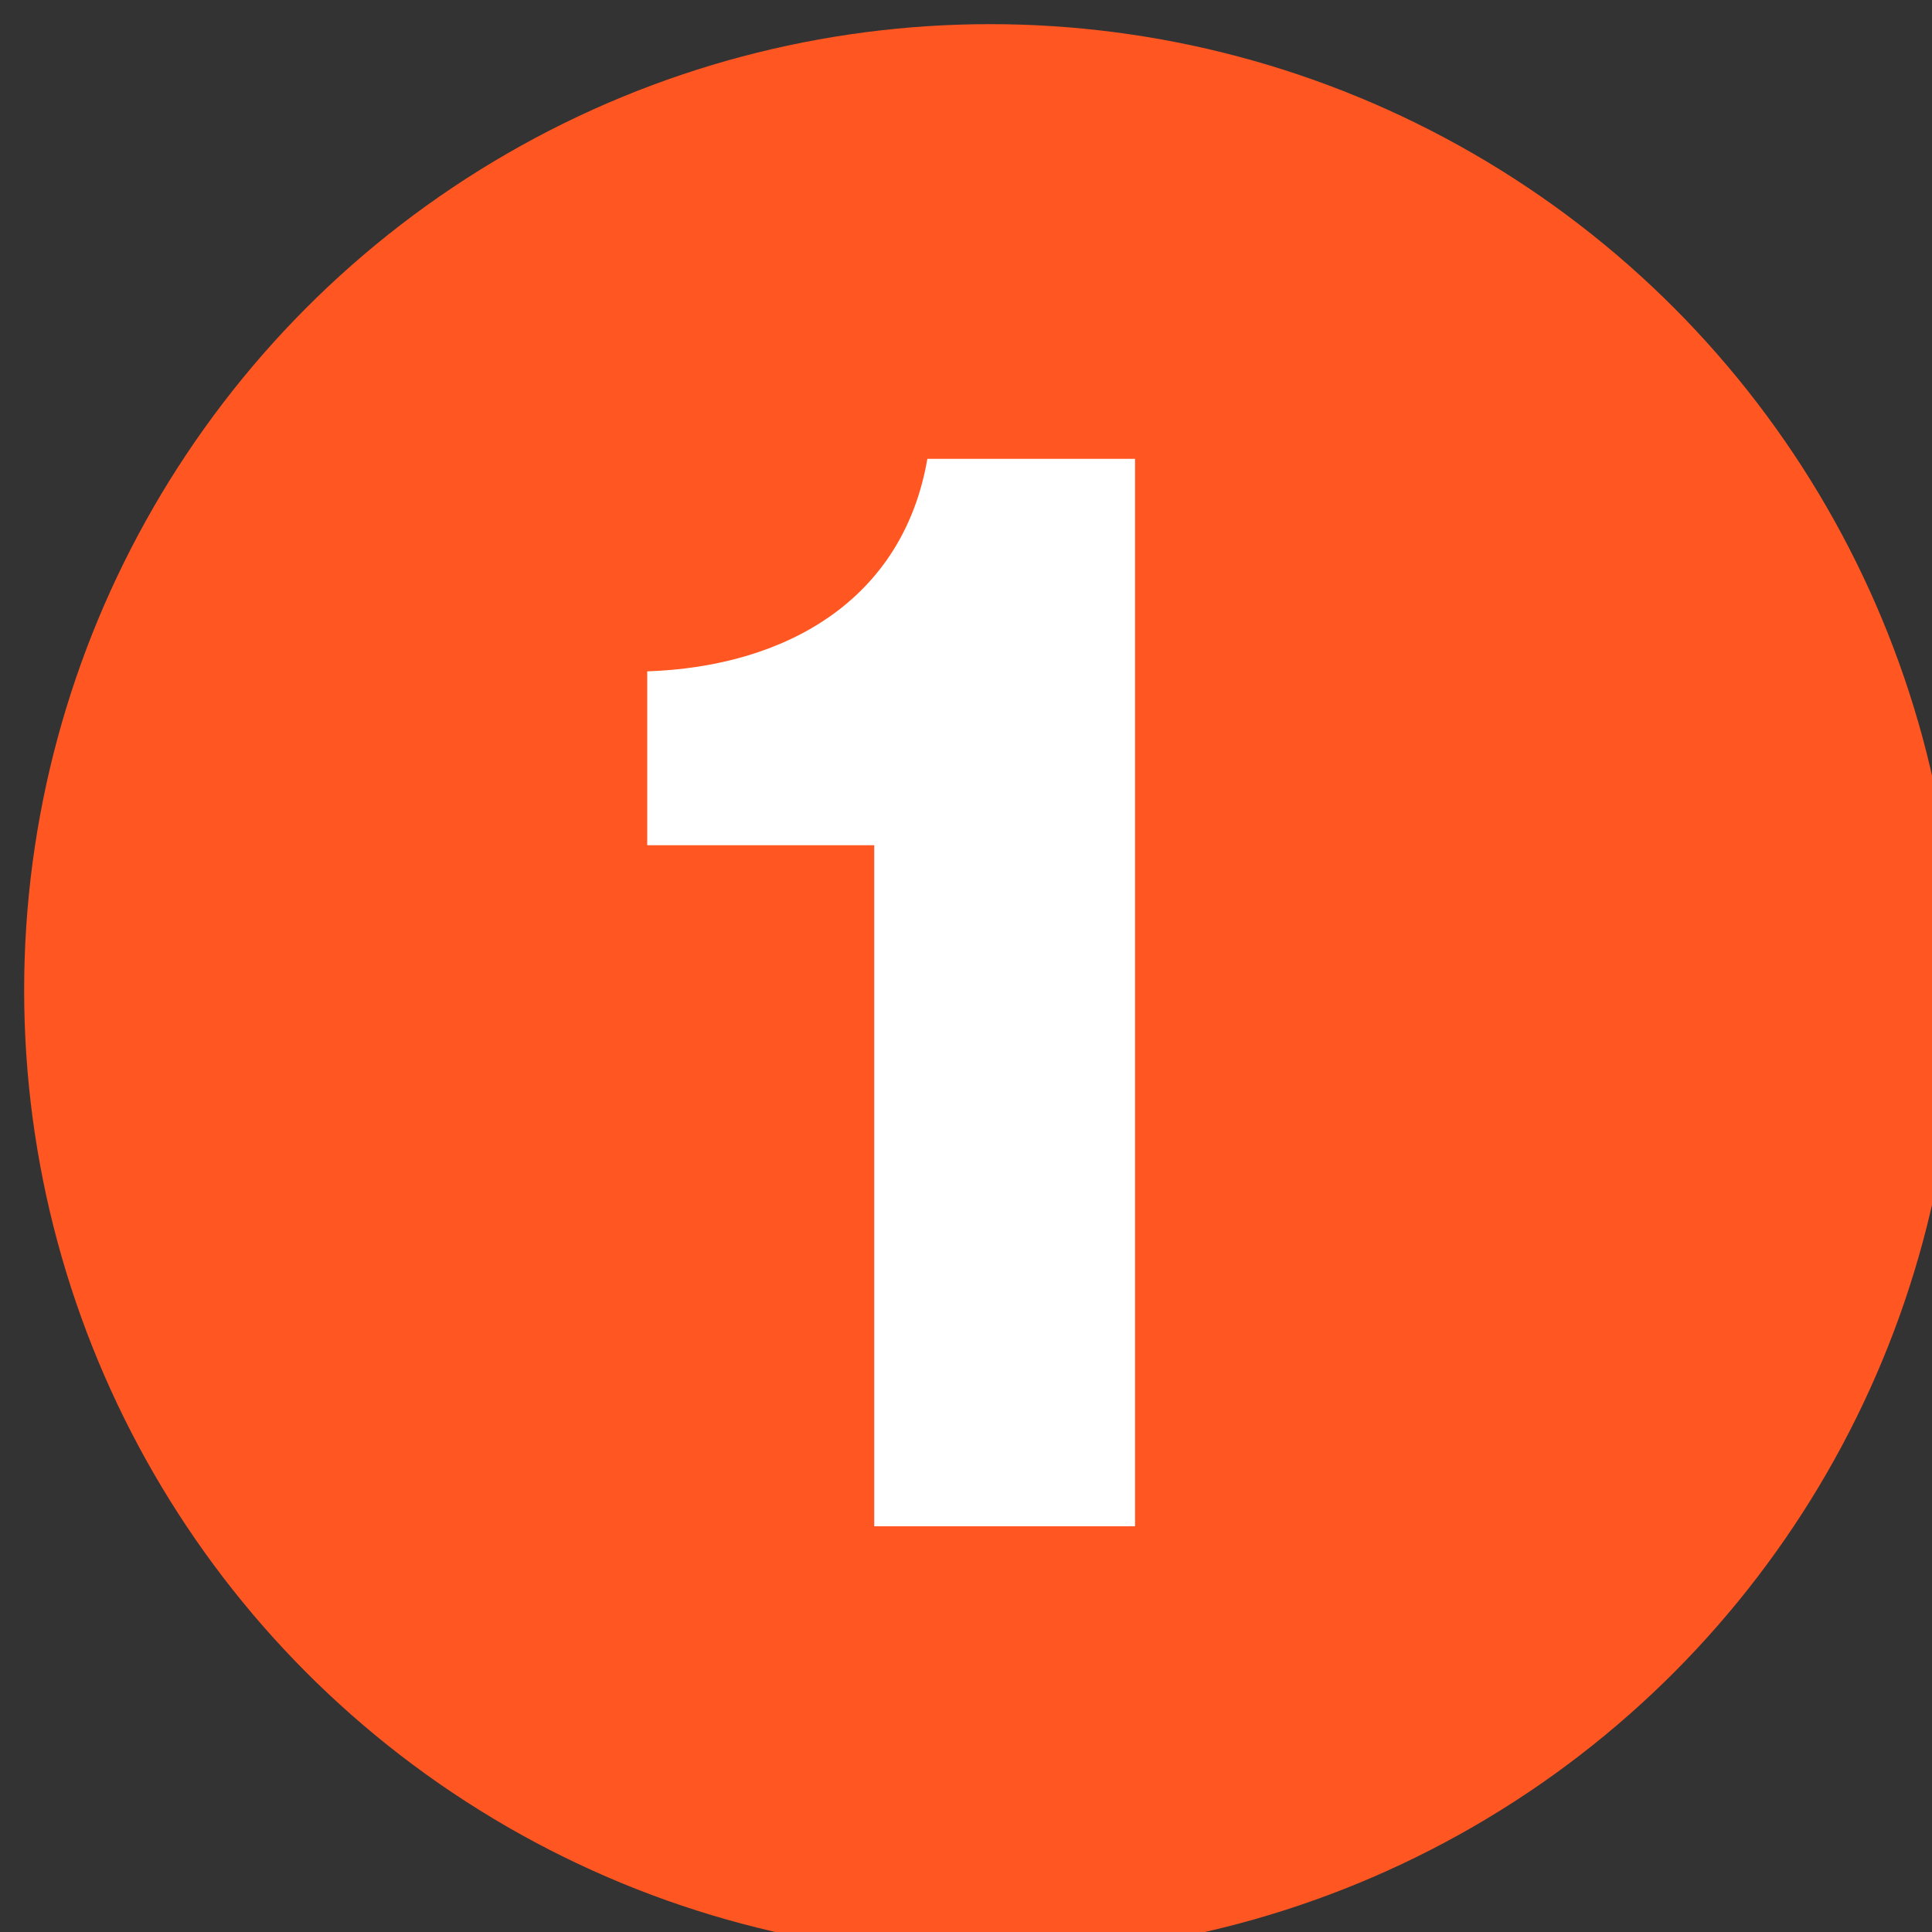
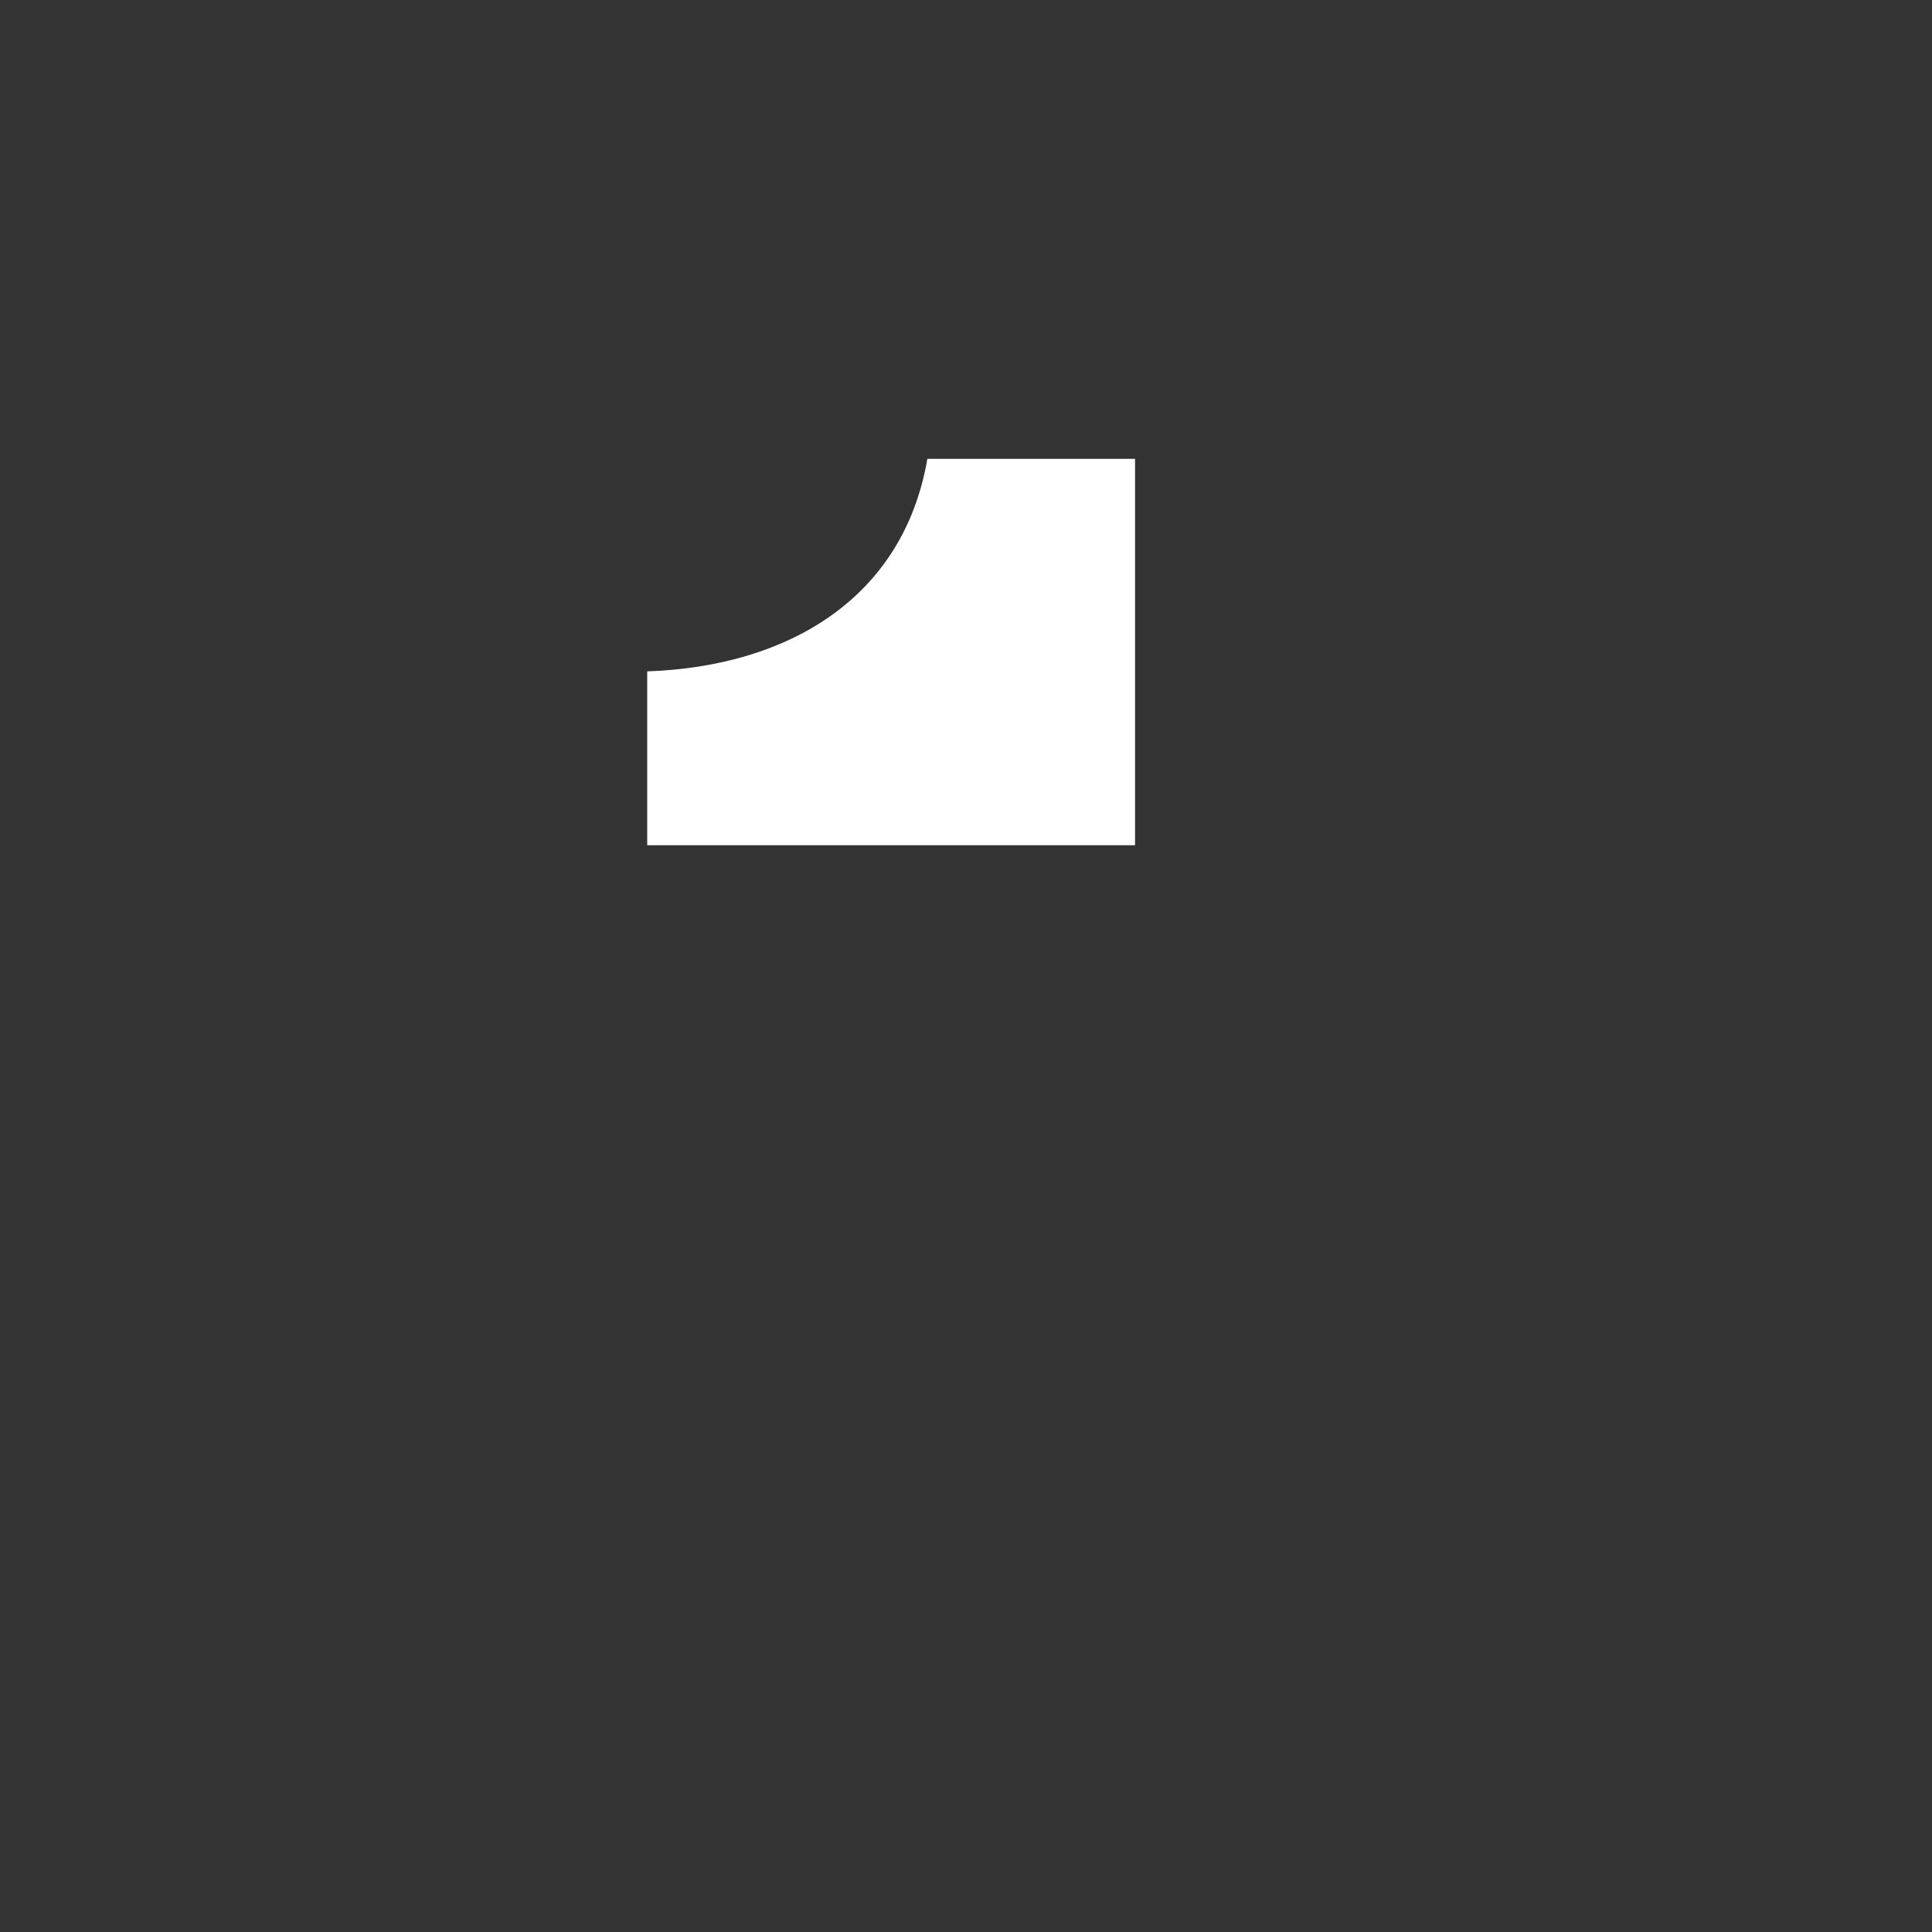
<svg xmlns="http://www.w3.org/2000/svg" version="1.1" id="レイヤー_1" x="0px" y="0px" viewBox="0 0 40 40" style="enable-background:new 0 0 40 40;" xml:space="preserve">
  <rect x="0" y="0" width="40" height="40" fill="#333333" stroke="none" />
  <style type="text/css">
	.st0{fill:#FF5622;}
	.st1{fill:#FFFFFF;}
</style>
  <g>
-     <circle class="st0" cx="20.5" cy="20.5" r="20" />
-   </g>
+     </g>
  <g>
-     <path class="st1" d="M18.1,17.5h-4.7v-3.6c2.9-0.1,5.3-1.5,5.8-4.4h4.3v22.1h-5.4V17.5z" />
+     <path class="st1" d="M18.1,17.5h-4.7v-3.6c2.9-0.1,5.3-1.5,5.8-4.4h4.3v22.1V17.5z" />
  </g>
</svg>